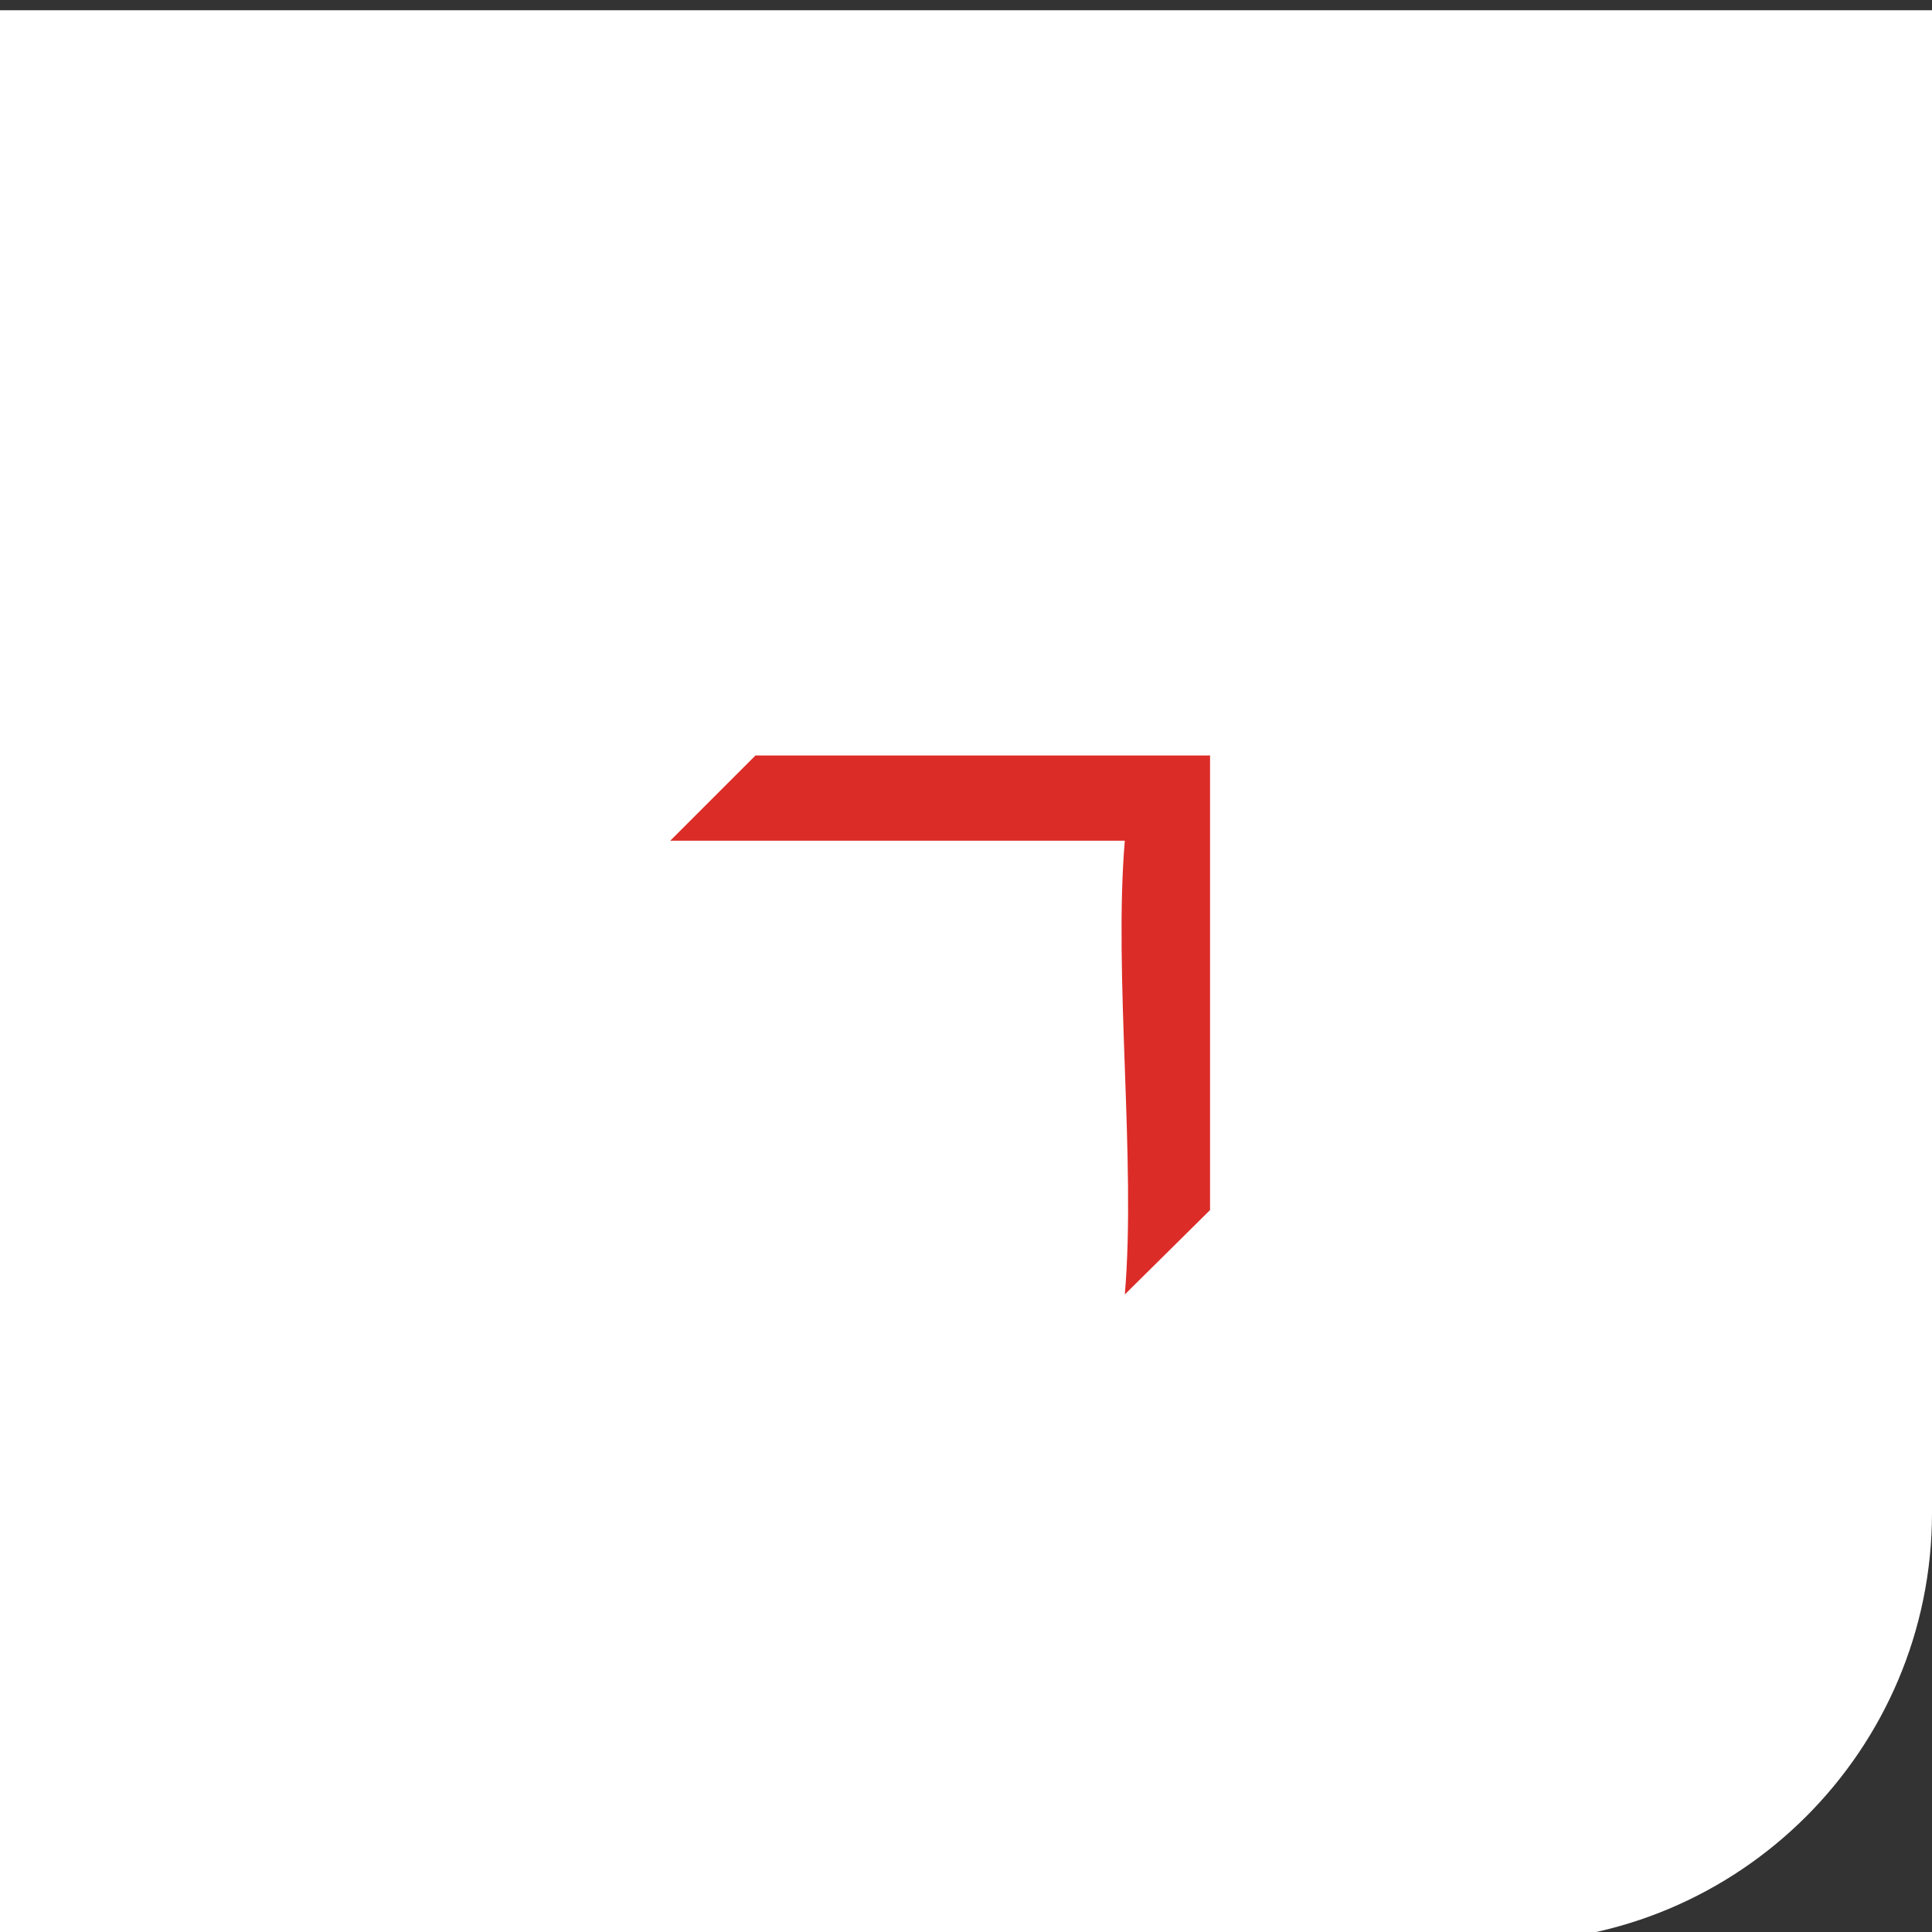
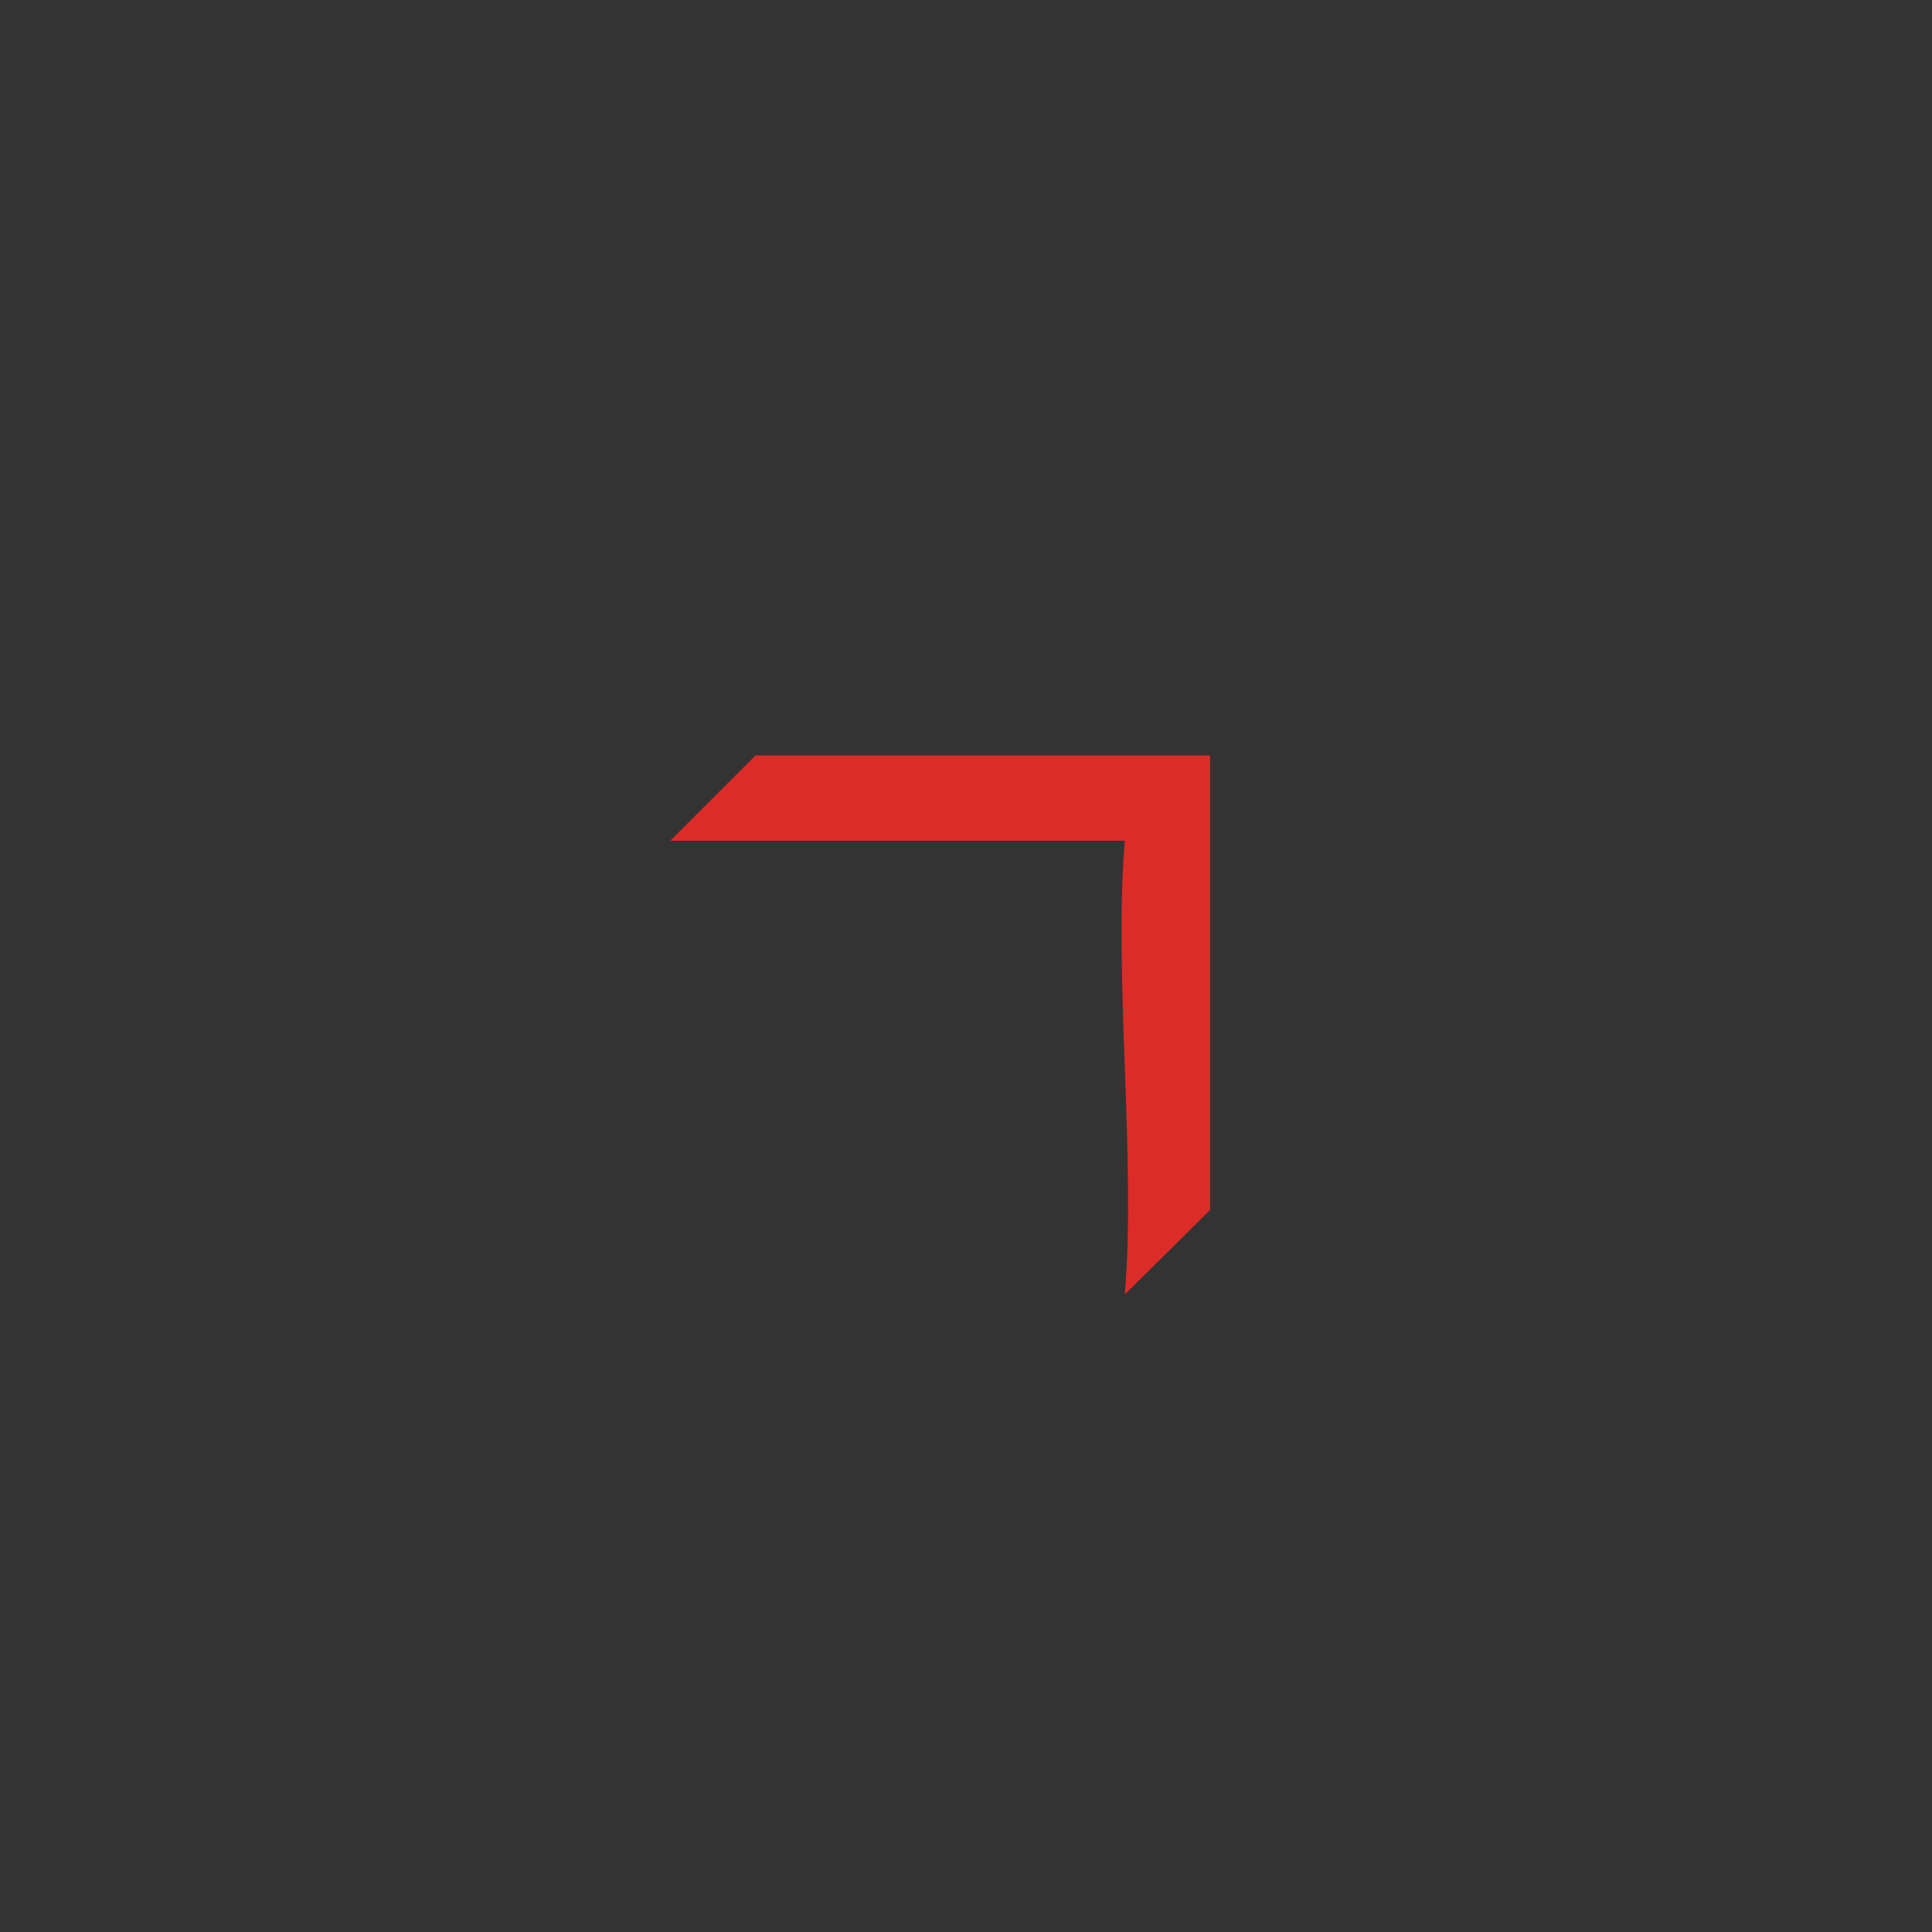
<svg xmlns="http://www.w3.org/2000/svg" width="68" height="68">
  <rect width="100%" height="100%" fill="#333333" stroke="none" />
  <g class="layer">
    <title>Layer 1</title>
-     <path d="m0,0.36l68,0l0,52.89c0,8.34 -6.77,15.11 -15.11,15.11l-52.89,0l0,-68z" fill="white" id="svg_1" />
    <path clip-rule="evenodd" d="m42.59,42.59l-3,2.97c0.4,-4.68 -0.4,-11.29 0,-15.97l-16,0l3,-3l16,0l0,16z" fill="#dc2c28" fill-rule="evenodd" id="svg_2" transform="matrix(1 0 0 1 0 0)" />
  </g>
</svg>